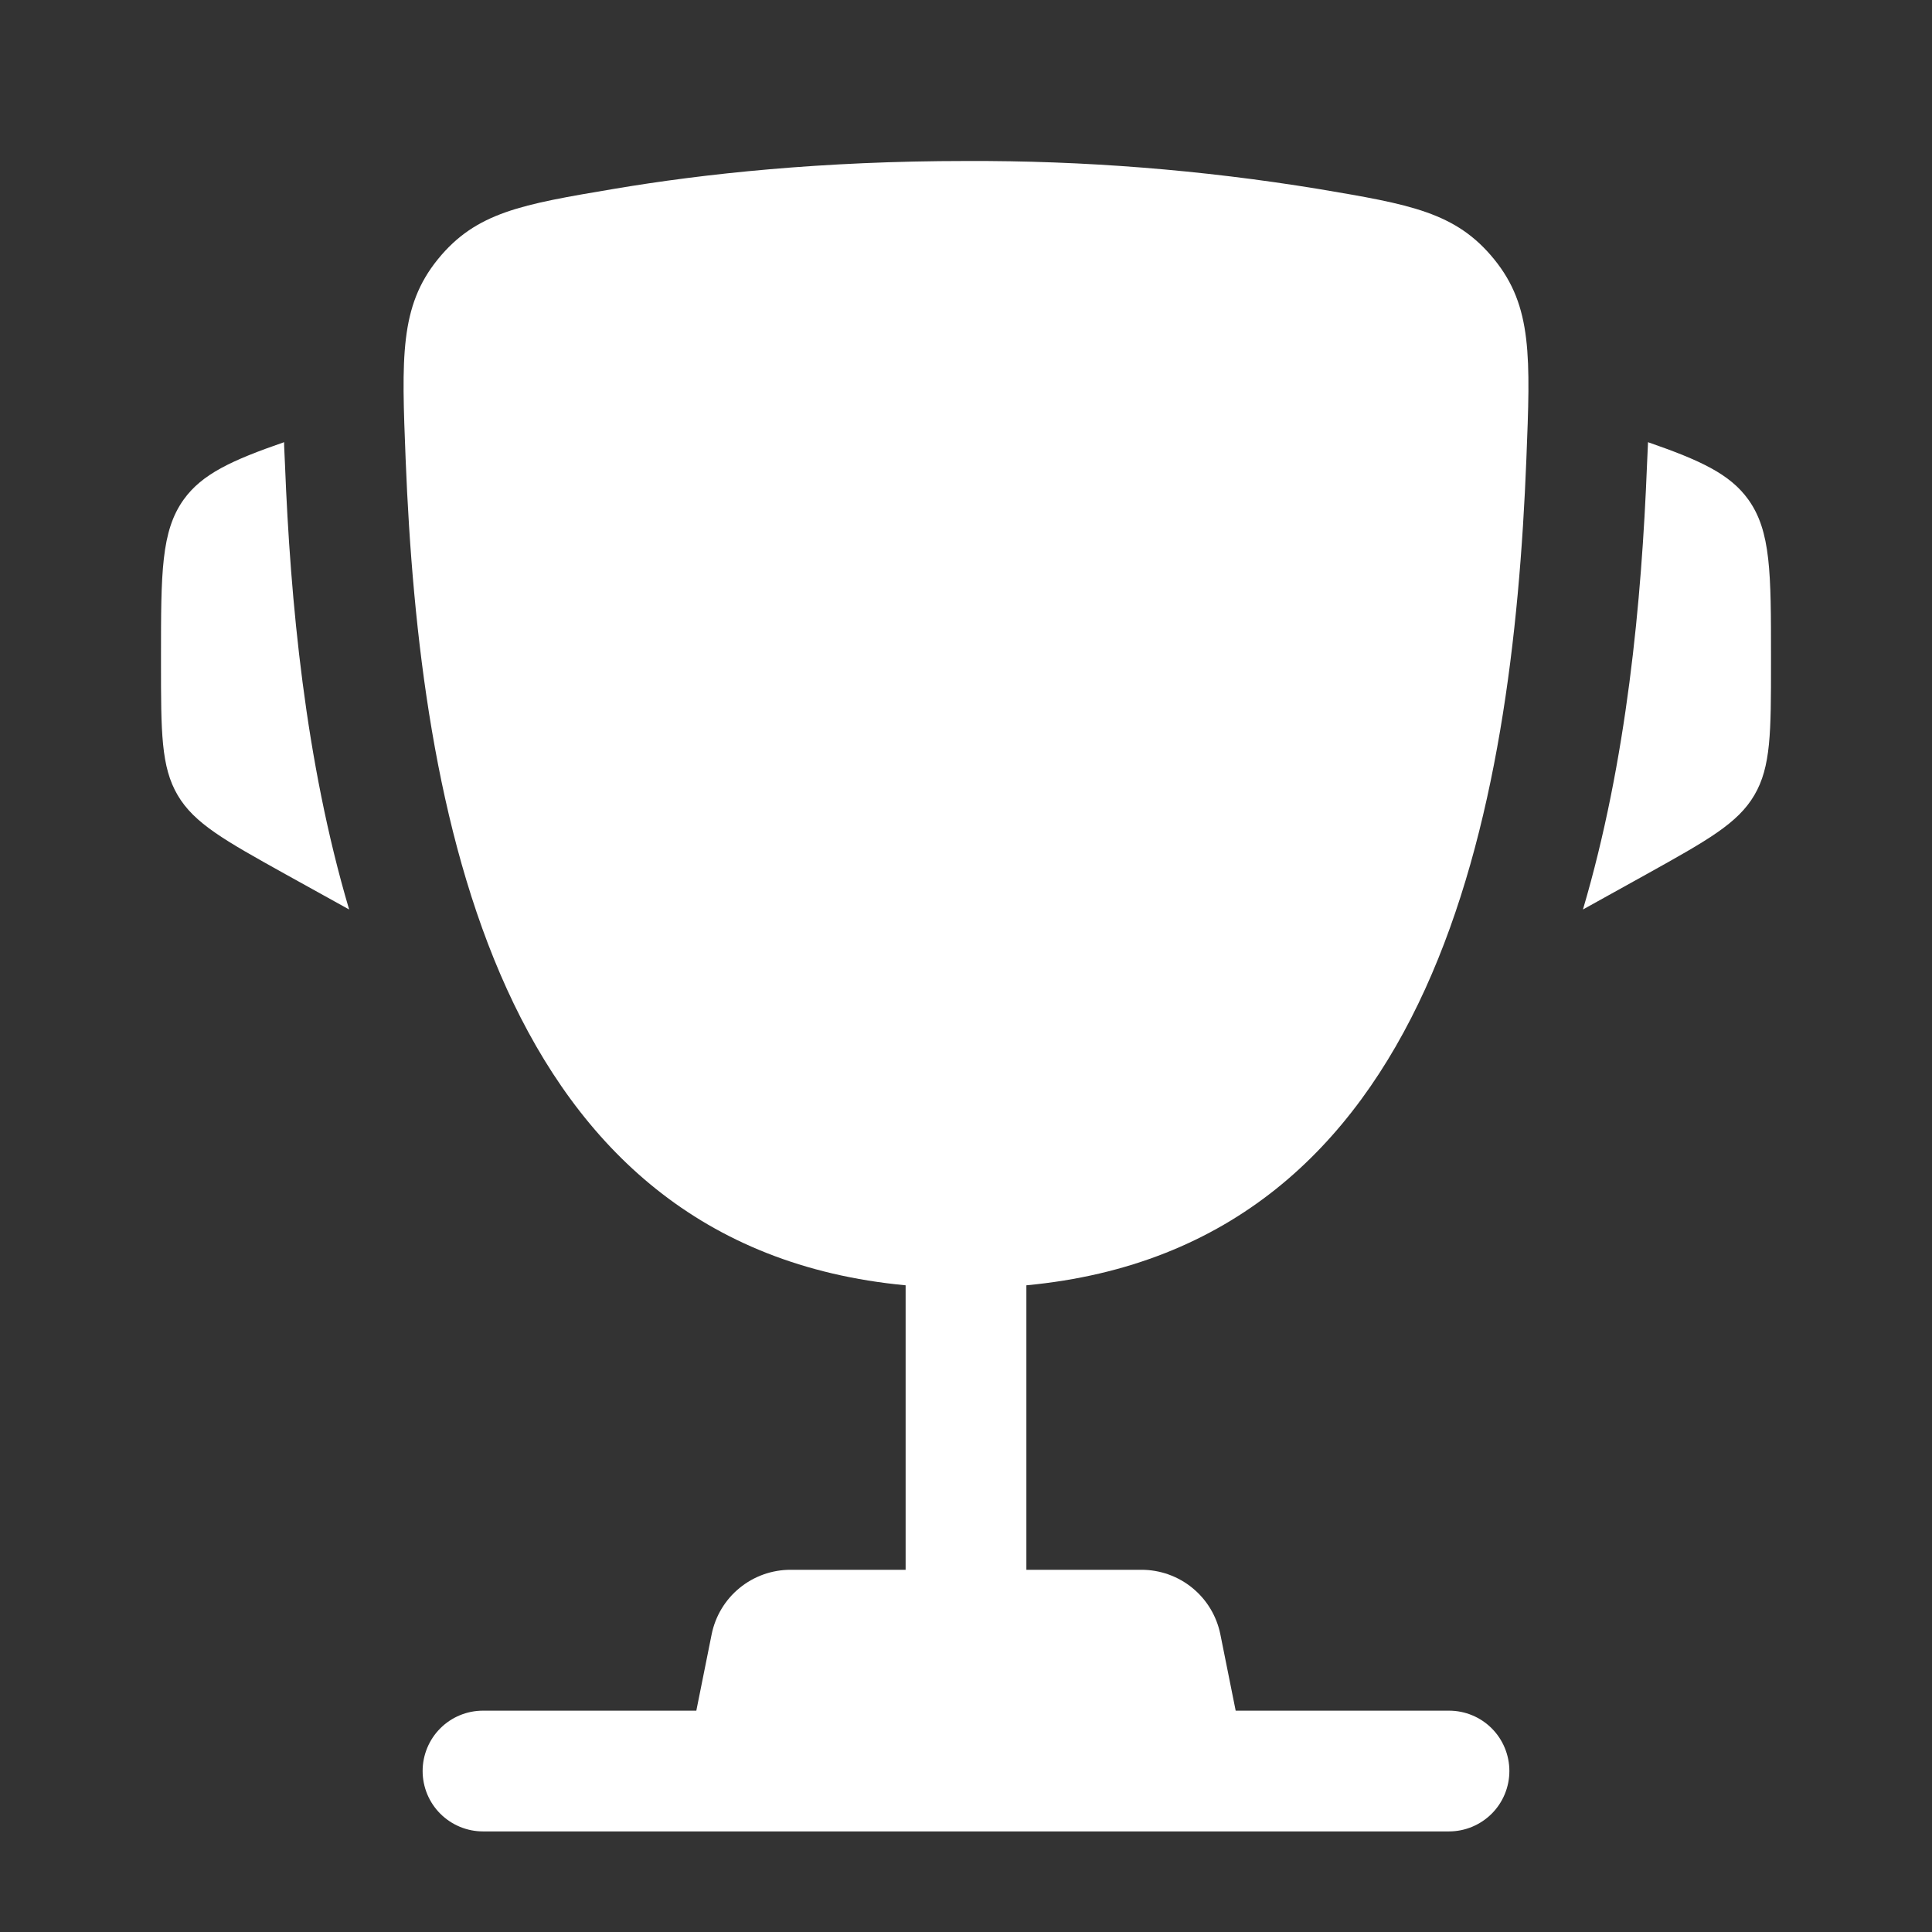
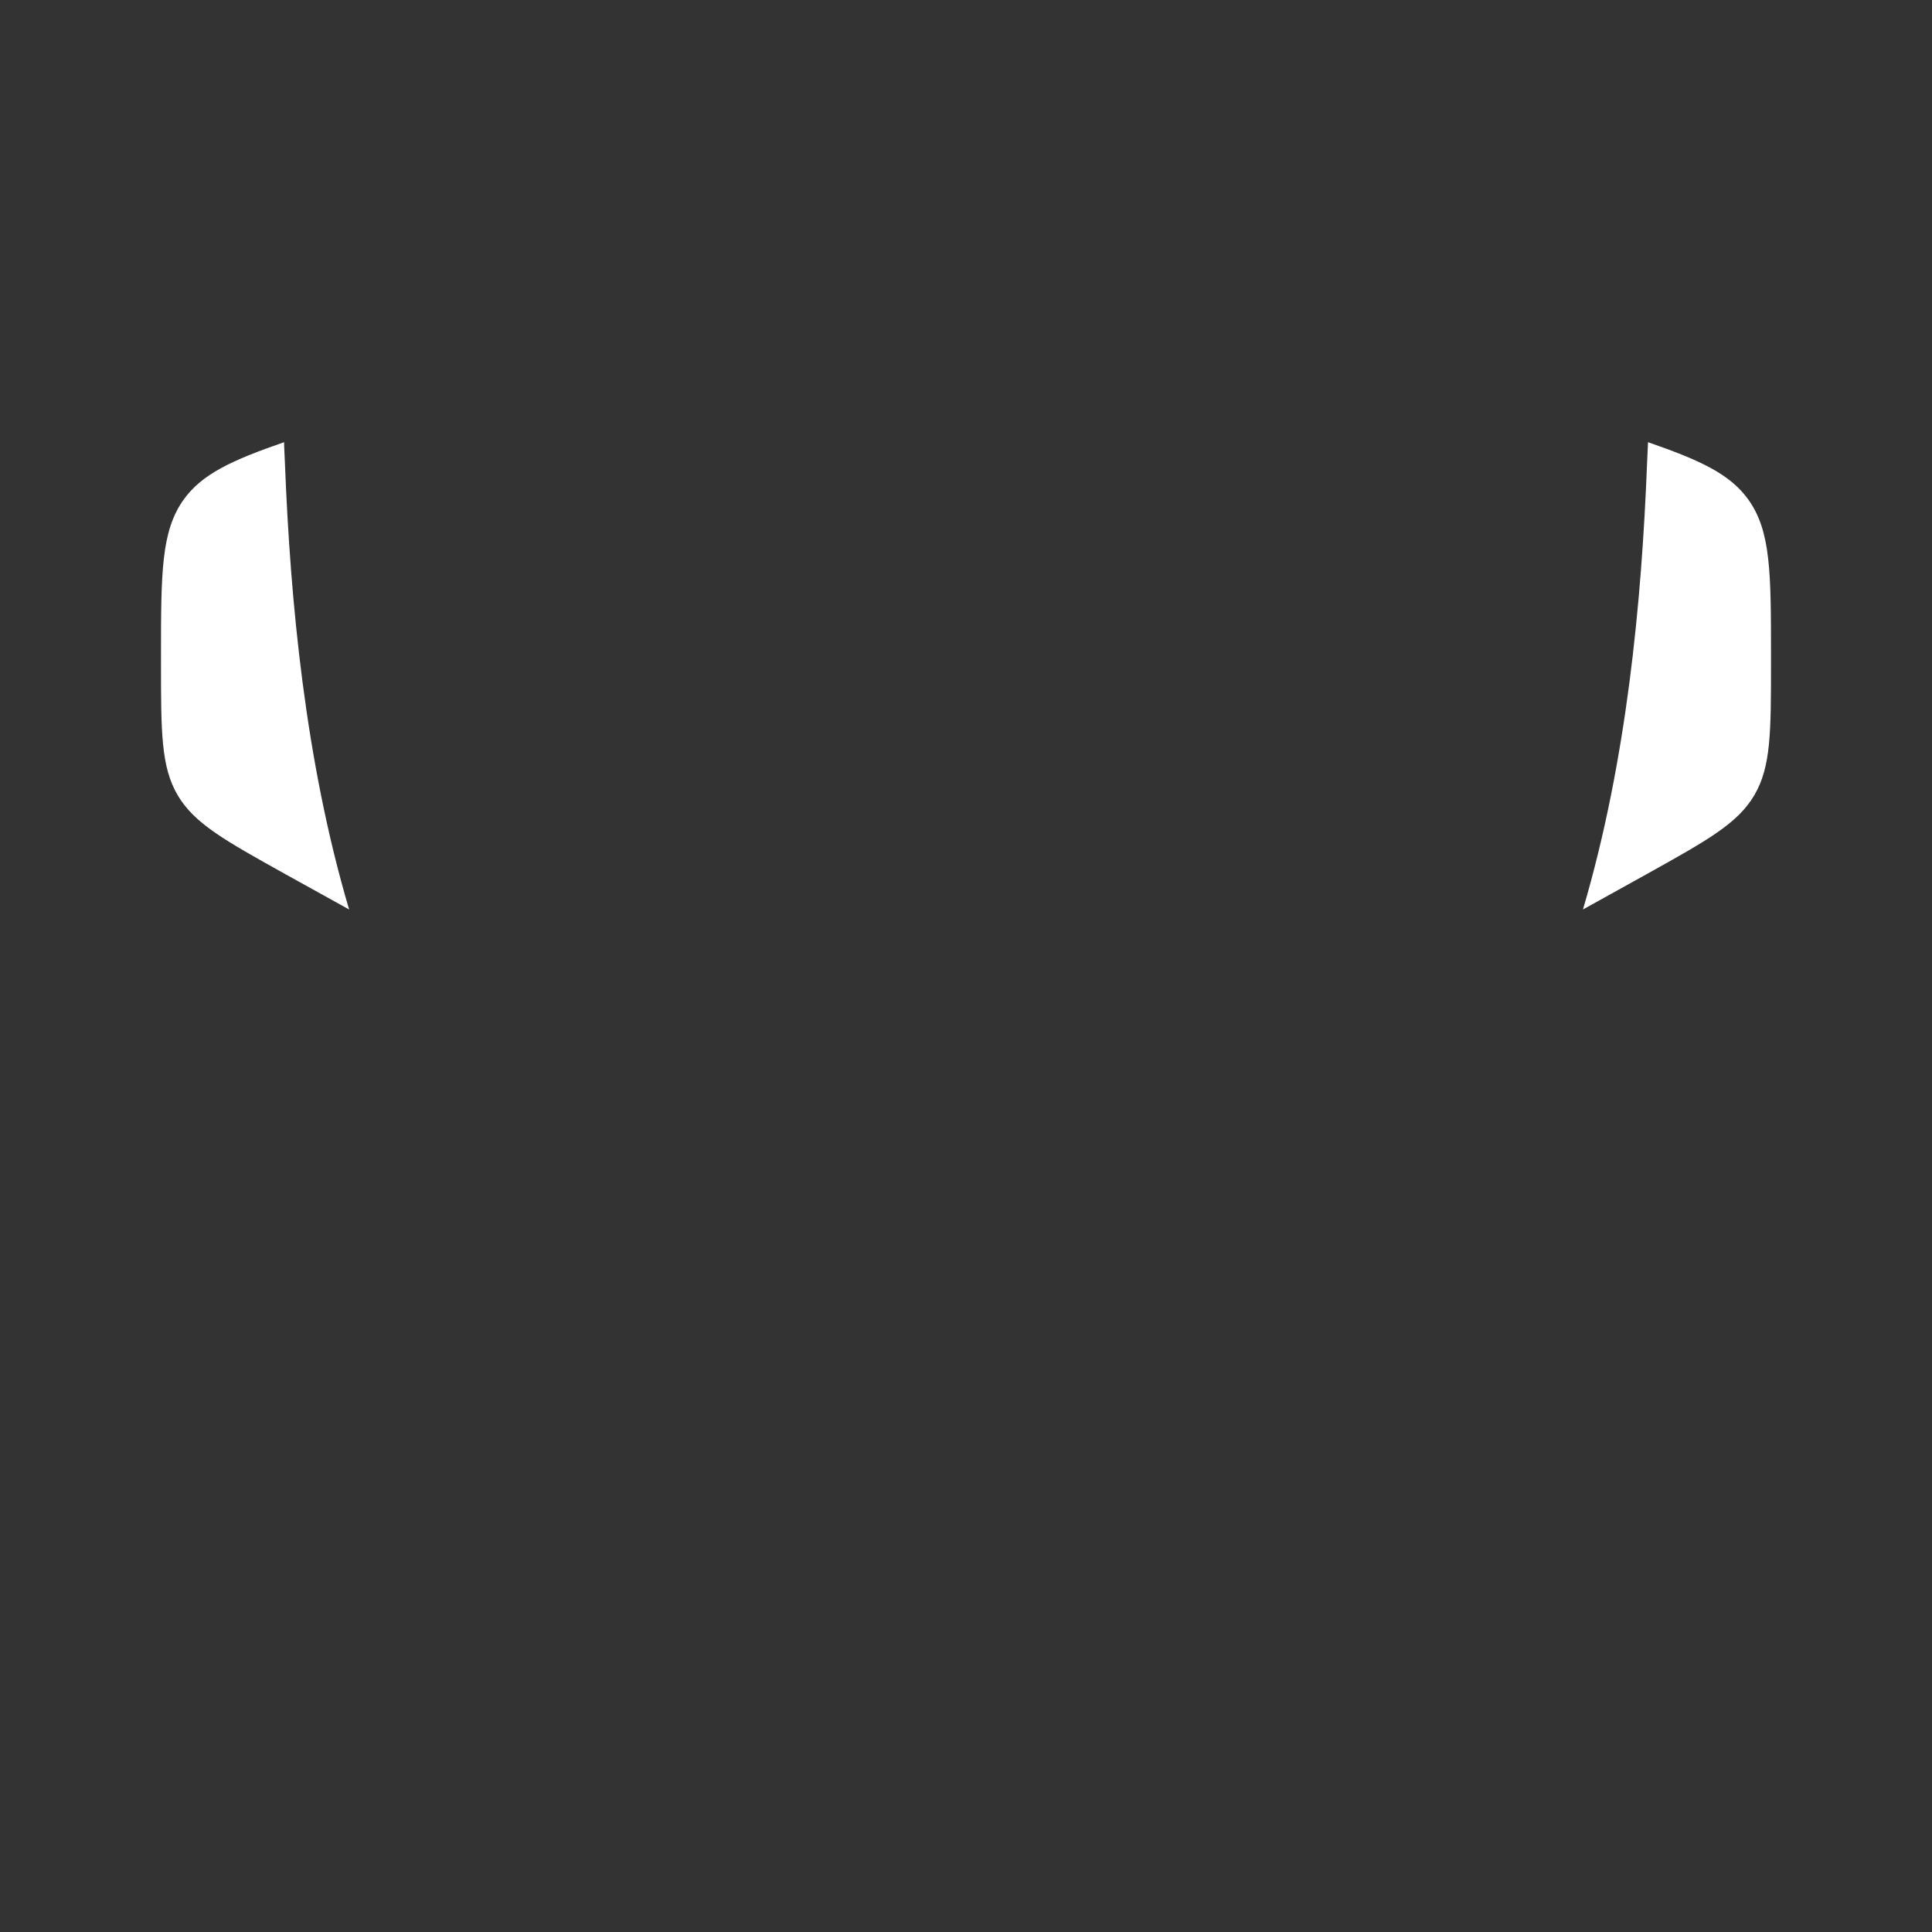
<svg xmlns="http://www.w3.org/2000/svg" width="48" height="48" viewBox="0 0 48 48" fill="none">
  <rect x="0" y="0" width="48" height="48" fill="#333333" stroke="none" />
  <path d="M44 16.324V16.47C44 18.19 44 19.052 43.586 19.756C43.172 20.46 42.418 20.878 40.914 21.716L39.328 22.596C40.42 18.9 40.786 14.928 40.92 11.532L40.94 11.09L40.944 10.986C42.246 11.438 42.978 11.776 43.434 12.408C44 13.194 44 14.238 44 16.324ZM4 16.324V16.47C4 18.19 4 19.052 4.414 19.756C4.828 20.46 5.582 20.878 7.086 21.716L8.674 22.596C7.58 18.9 7.214 14.928 7.08 11.532L7.06 11.09L7.058 10.986C5.754 11.438 5.022 11.776 4.566 12.408C4 13.194 4 14.24 4 16.324Z" fill="white" />
-   <path fill-rule="evenodd" clip-rule="evenodd" d="M32.754 4.694C29.86 4.22 26.932 3.988 24 4C20.434 4 17.494 4.314 15.246 4.694C12.968 5.078 11.83 5.27 10.878 6.442C9.928 7.614 9.978 8.88 10.078 11.412C10.424 20.108 12.3 30.973 22.5 31.933V39.001H19.64C19.178 39.001 18.73 39.161 18.373 39.454C18.015 39.747 17.771 40.155 17.68 40.608L17.3 42.501H12C11.602 42.501 11.221 42.658 10.939 42.94C10.658 43.221 10.5 43.603 10.5 44.001C10.5 44.398 10.658 44.78 10.939 45.061C11.221 45.342 11.602 45.501 12 45.501H36C36.398 45.501 36.779 45.342 37.061 45.061C37.342 44.78 37.5 44.398 37.5 44.001C37.5 43.603 37.342 43.221 37.061 42.94C36.779 42.658 36.398 42.501 36 42.501H30.7L30.32 40.608C30.229 40.155 29.985 39.747 29.627 39.454C29.27 39.161 28.822 39.001 28.36 39.001H25.5V31.933C35.7 30.973 37.578 20.11 37.922 11.412C38.022 8.88 38.074 7.612 37.122 6.442C36.17 5.27 35.032 5.078 32.754 4.694Z" fill="white" />
</svg>